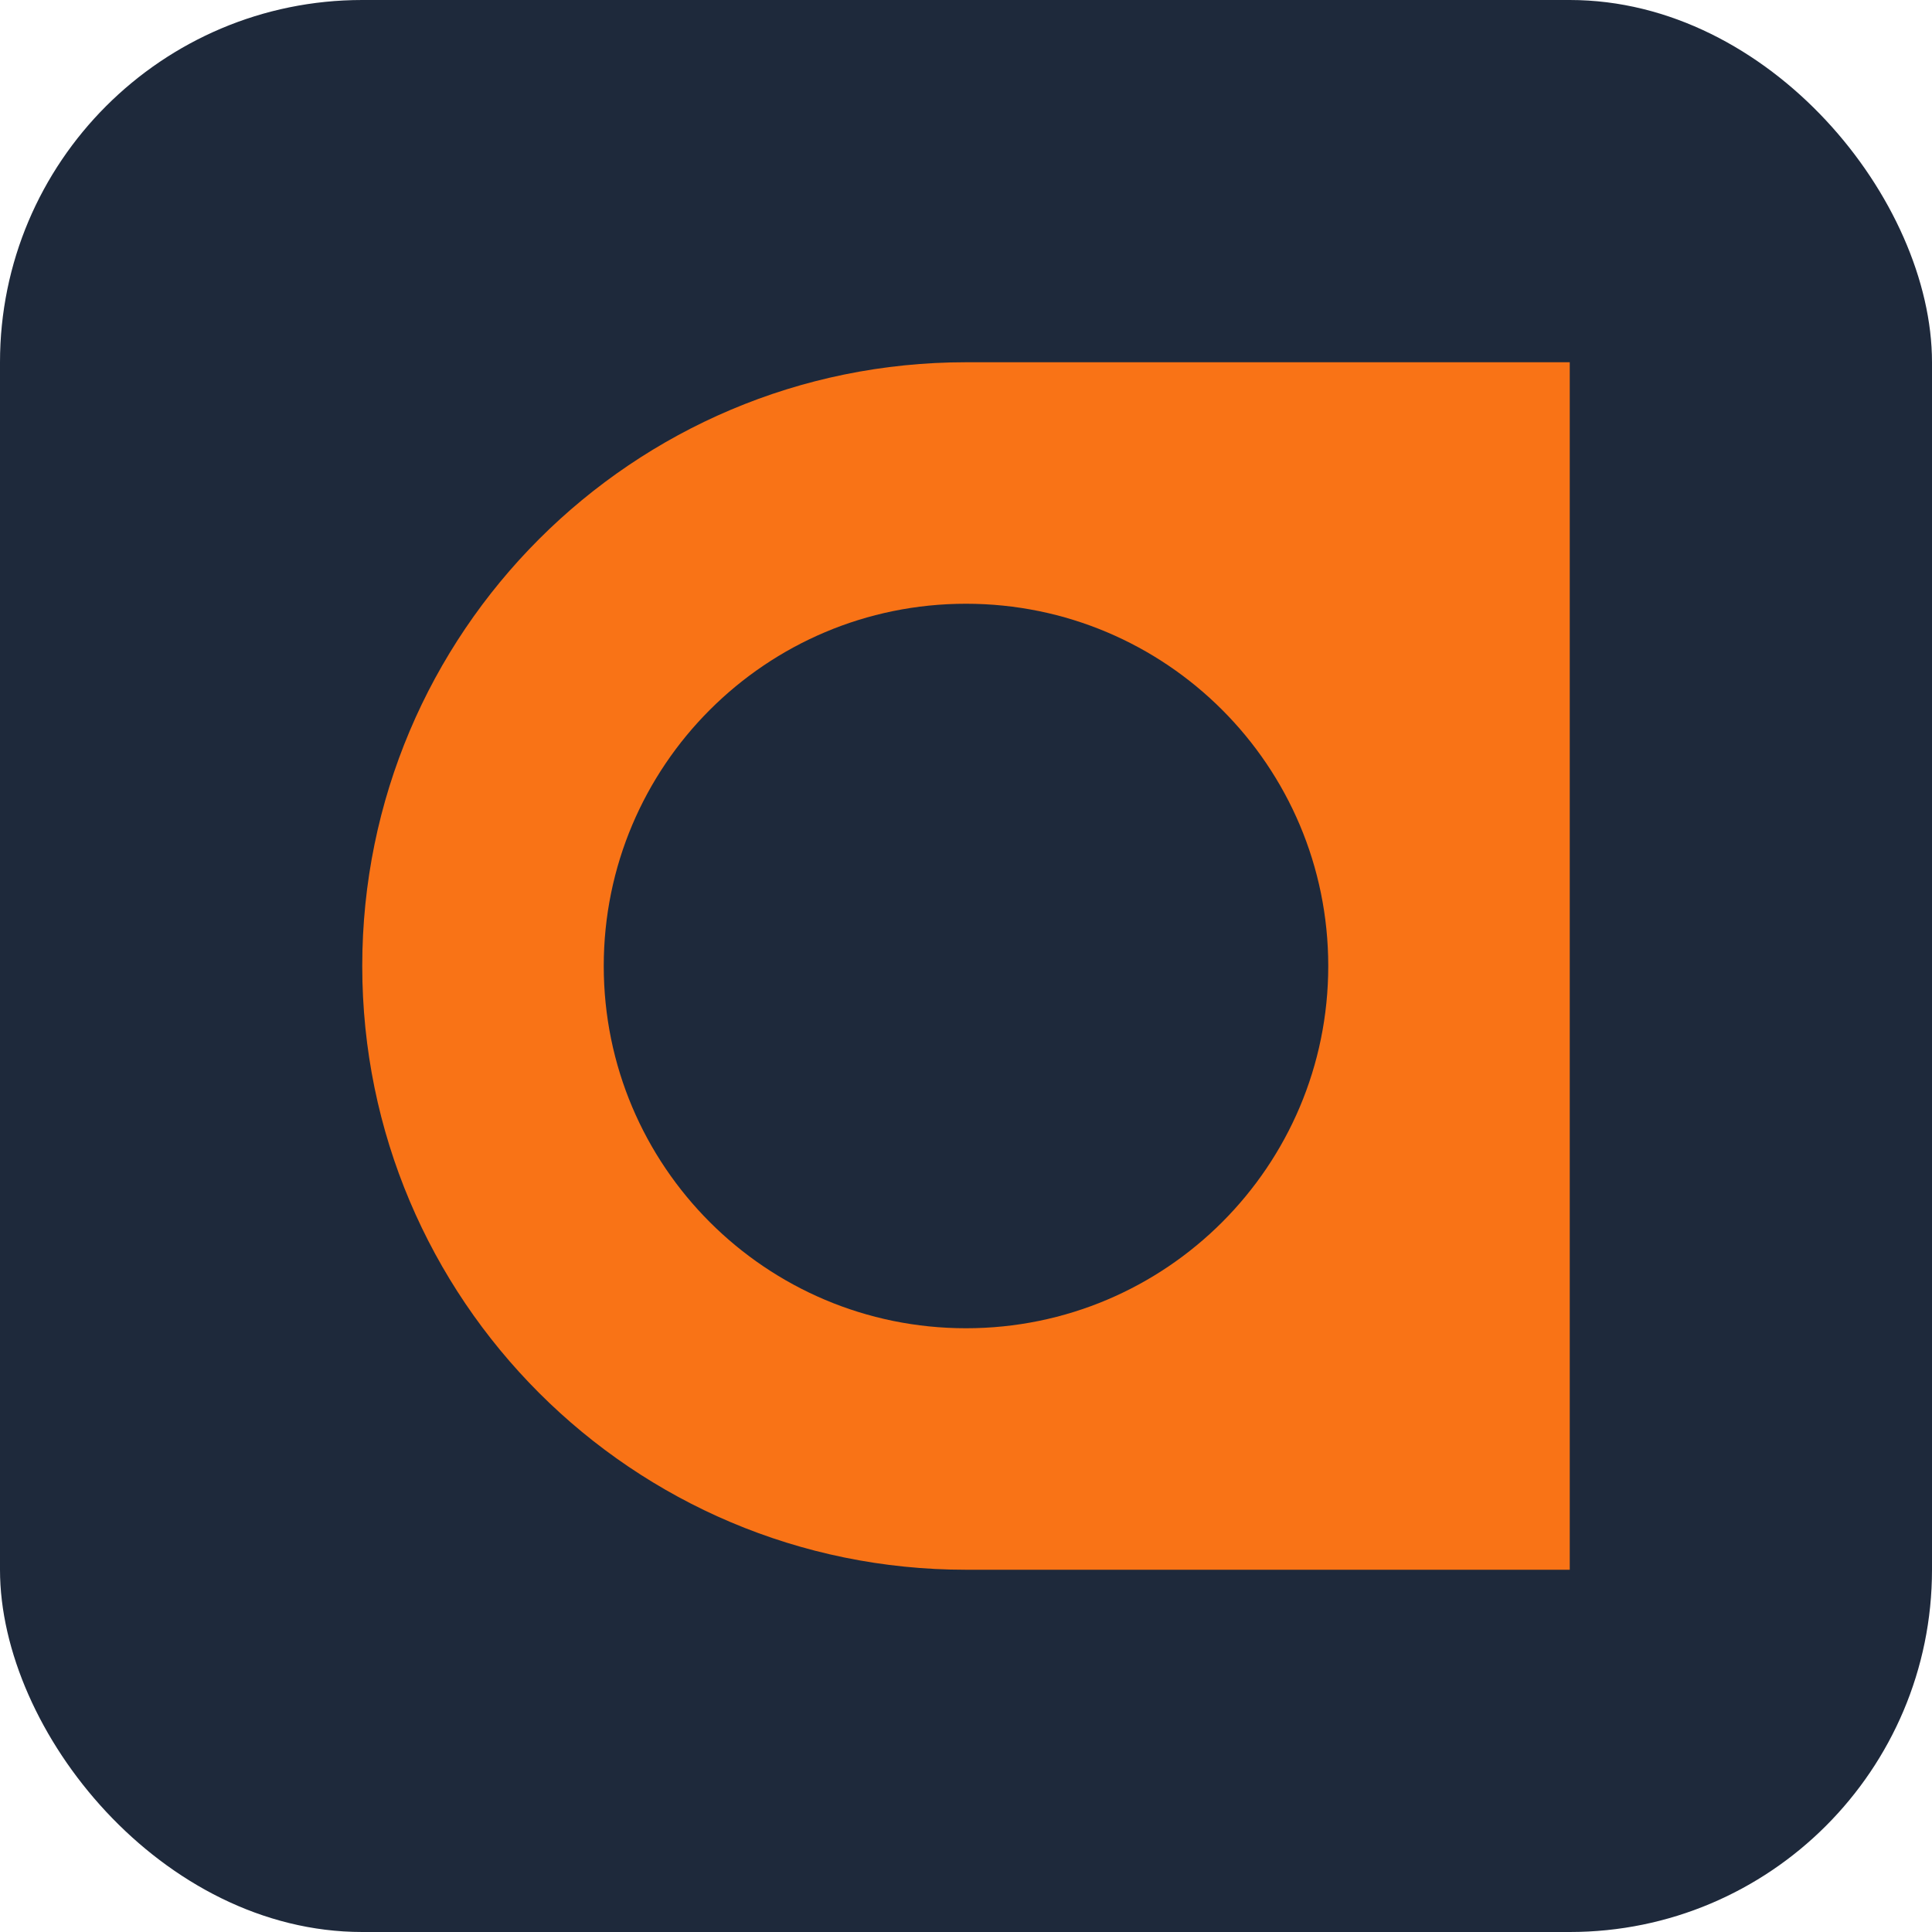
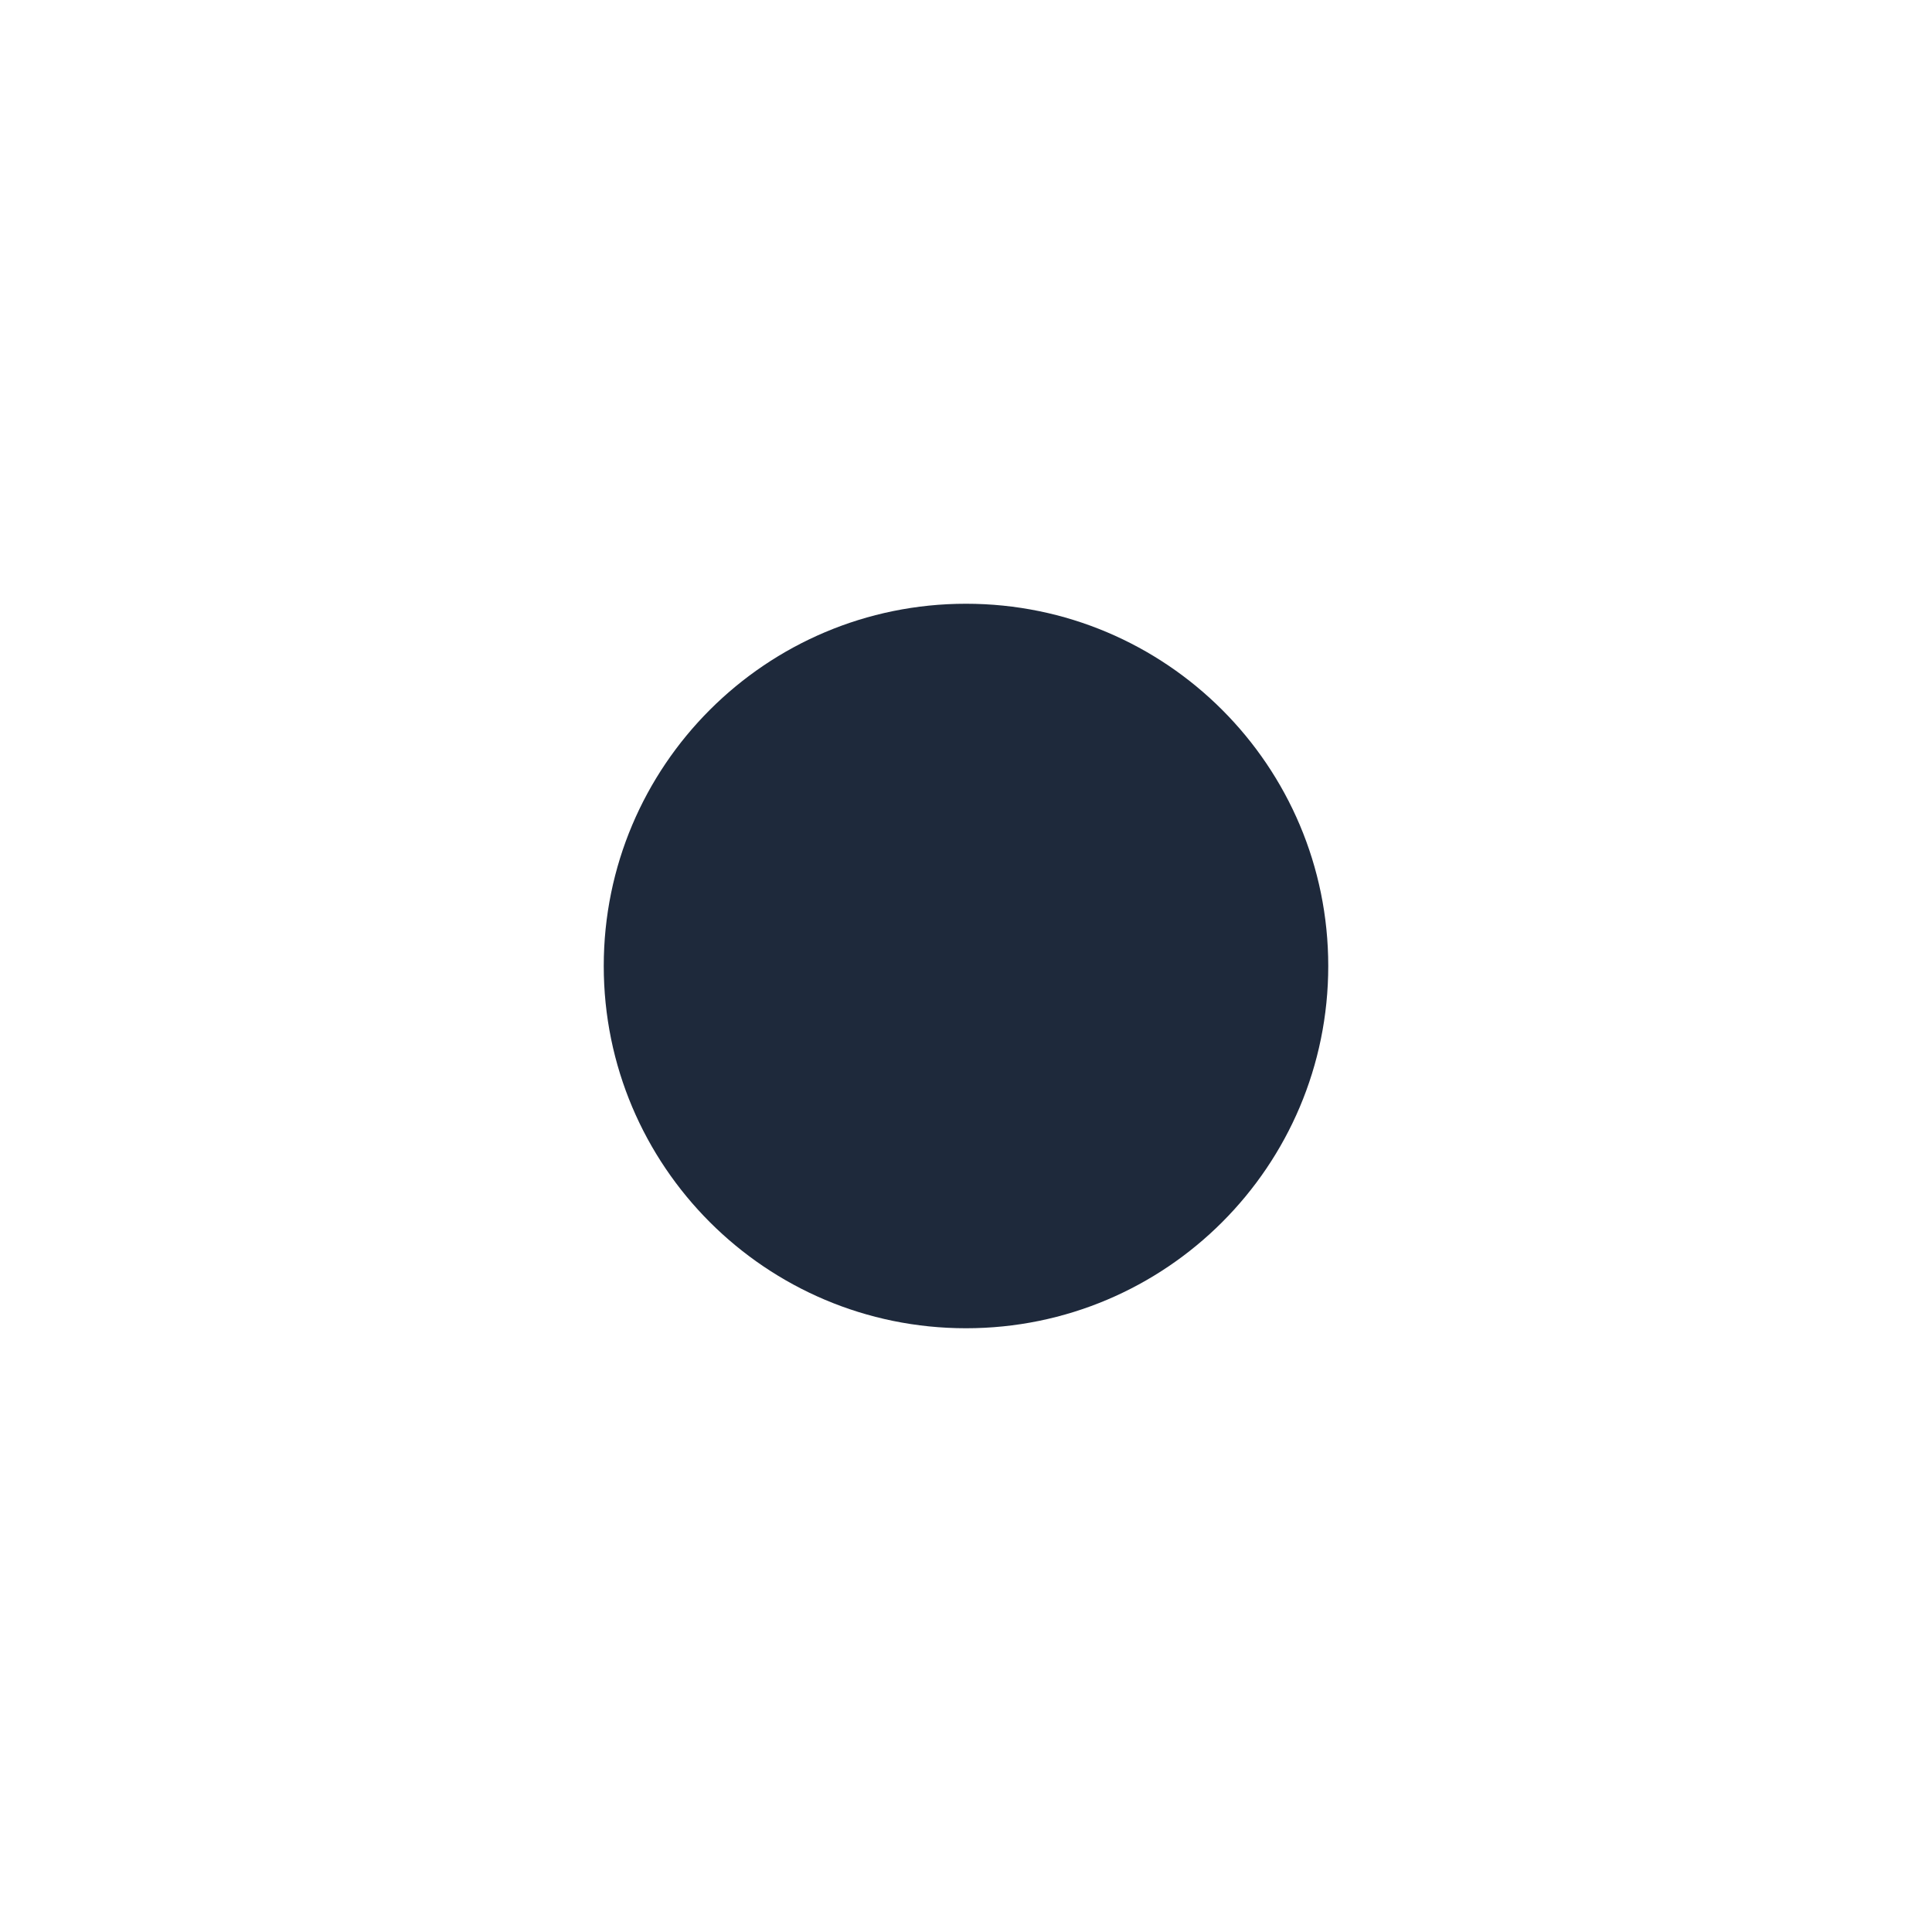
<svg xmlns="http://www.w3.org/2000/svg" width="32" height="32" viewBox="0 0 32 32" fill="none">
-   <rect width="32" height="32" rx="6" fill="#1E293B" />
-   <path d="M6 16C6 10.477 10.477 6 16 6H26V26H16C10.477 26 6 21.523 6 16Z" fill="#F97316" />
  <path d="M10 16C10 12.686 12.686 10 16 10C19.314 10 22 12.686 22 16C22 19.314 19.314 22 16 22C12.686 22 10 19.314 10 16Z" fill="#1E293B" />
</svg>